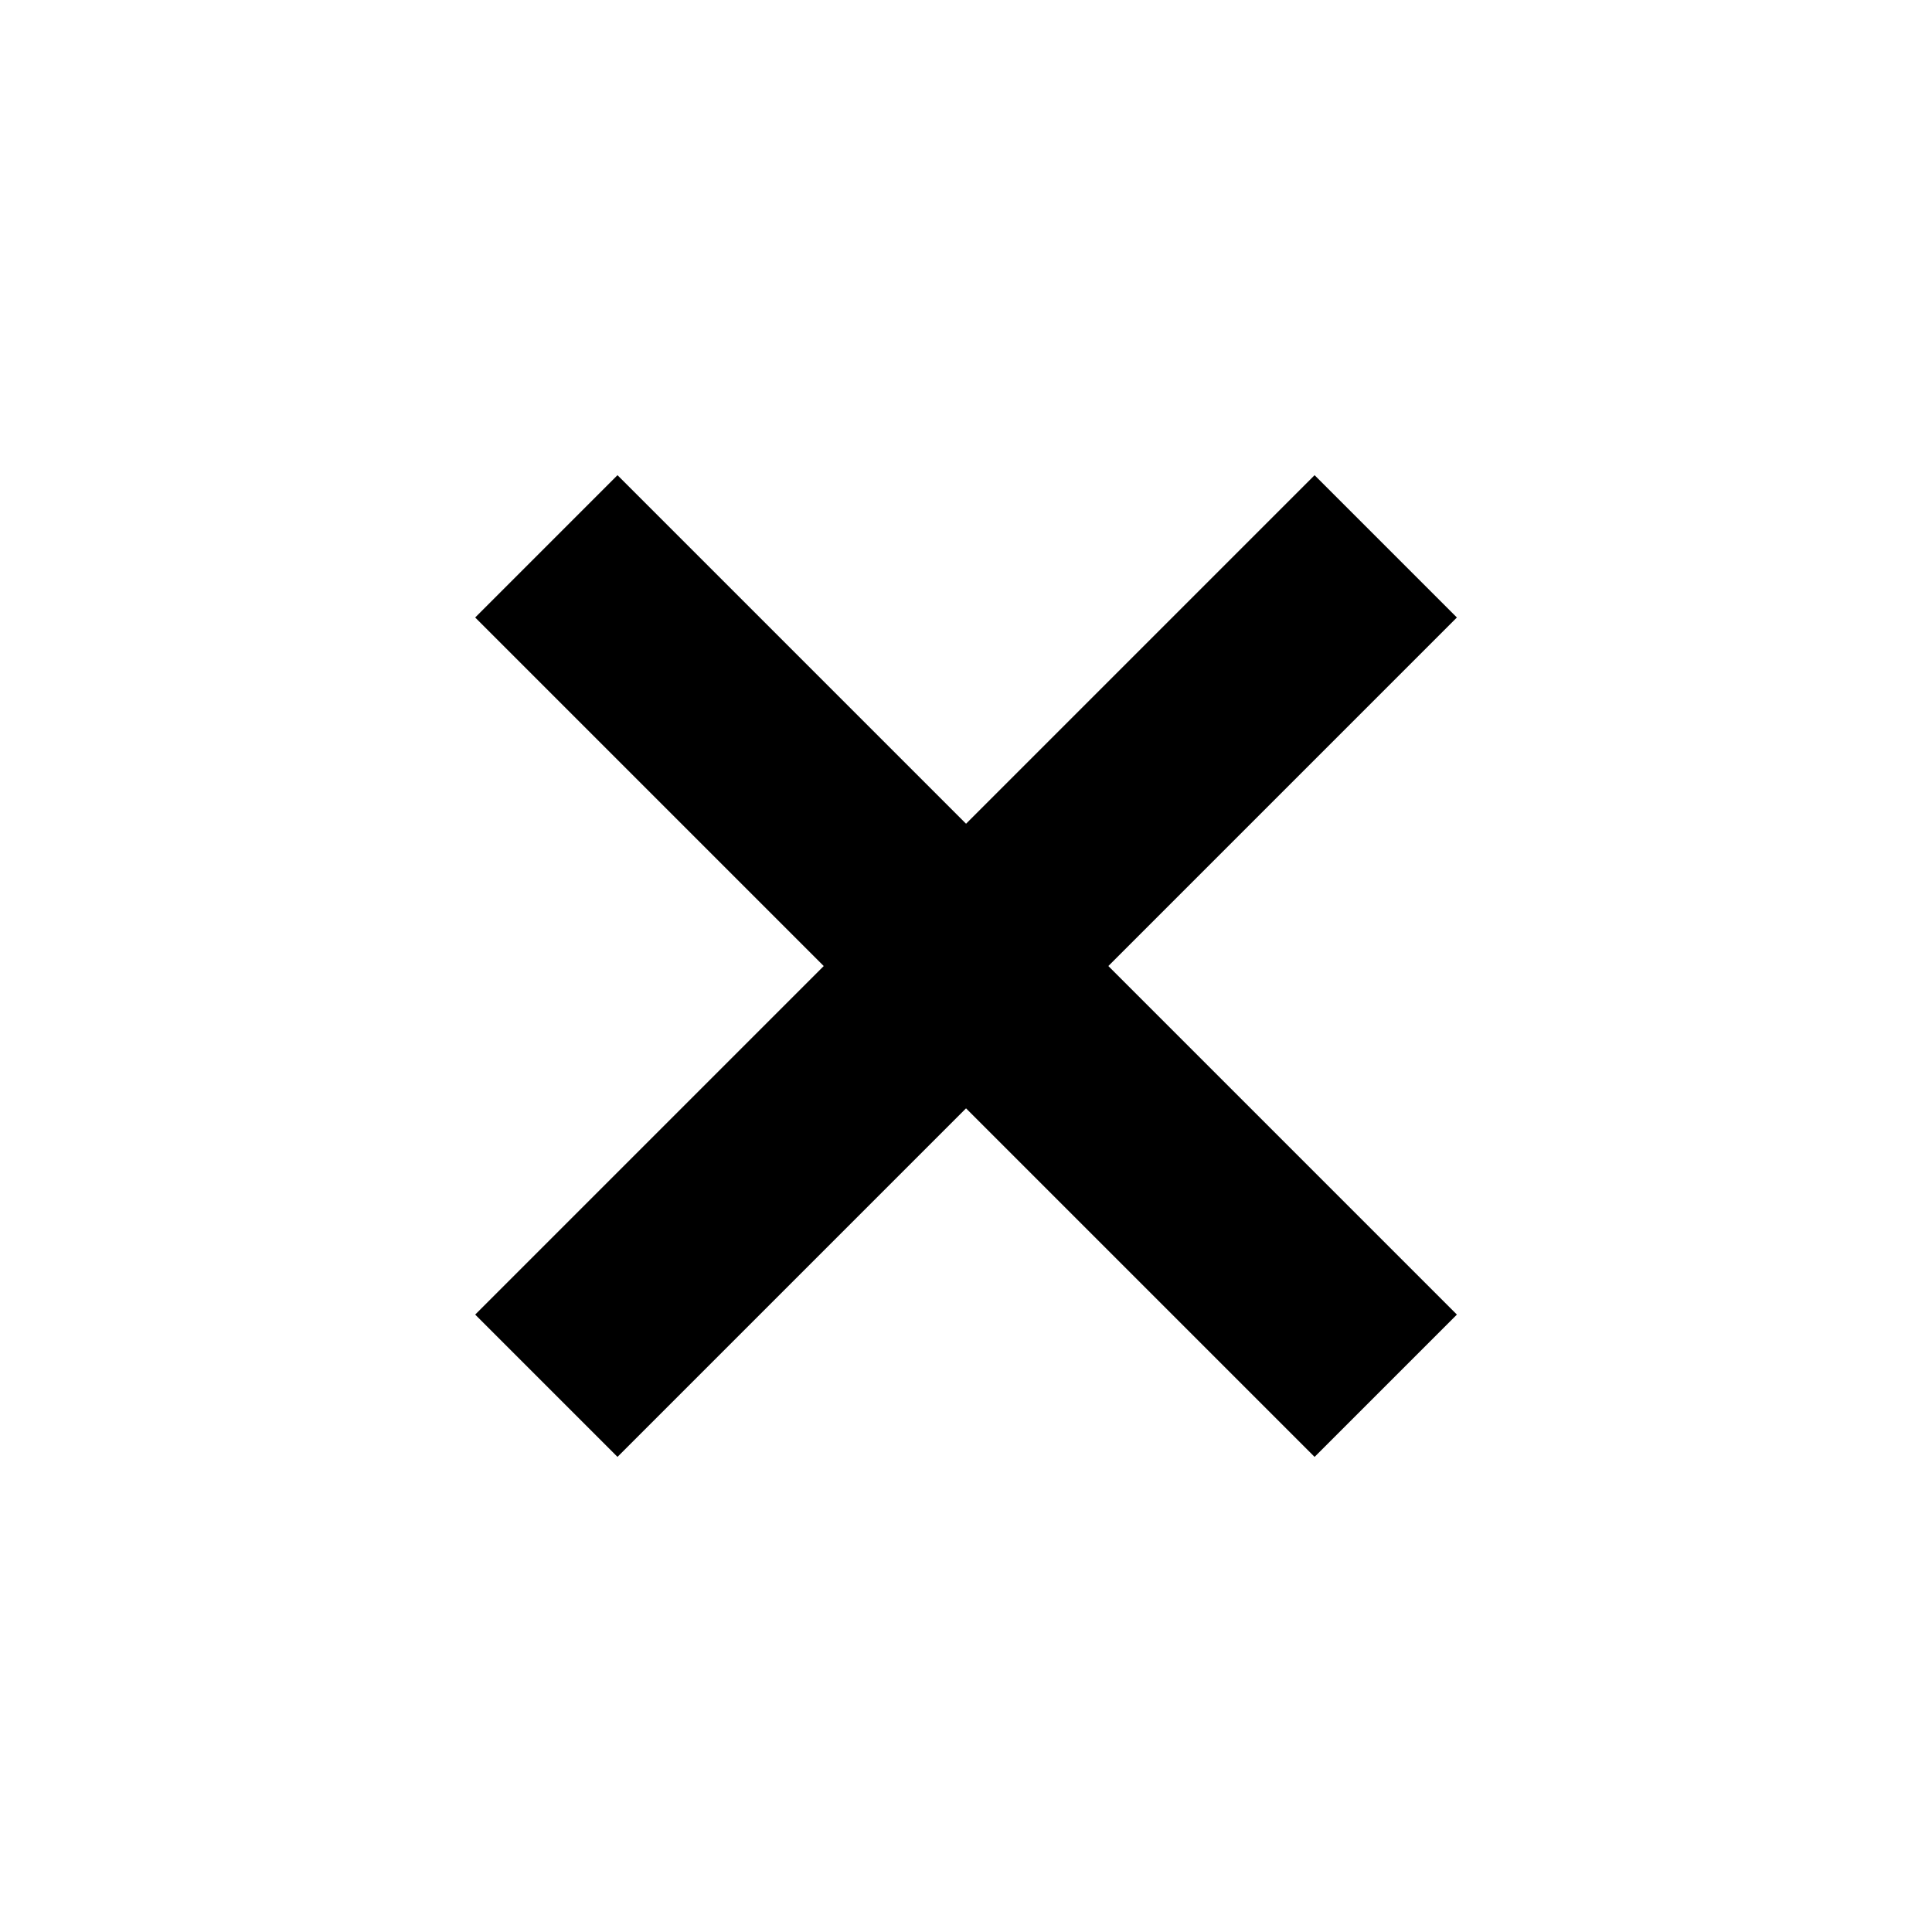
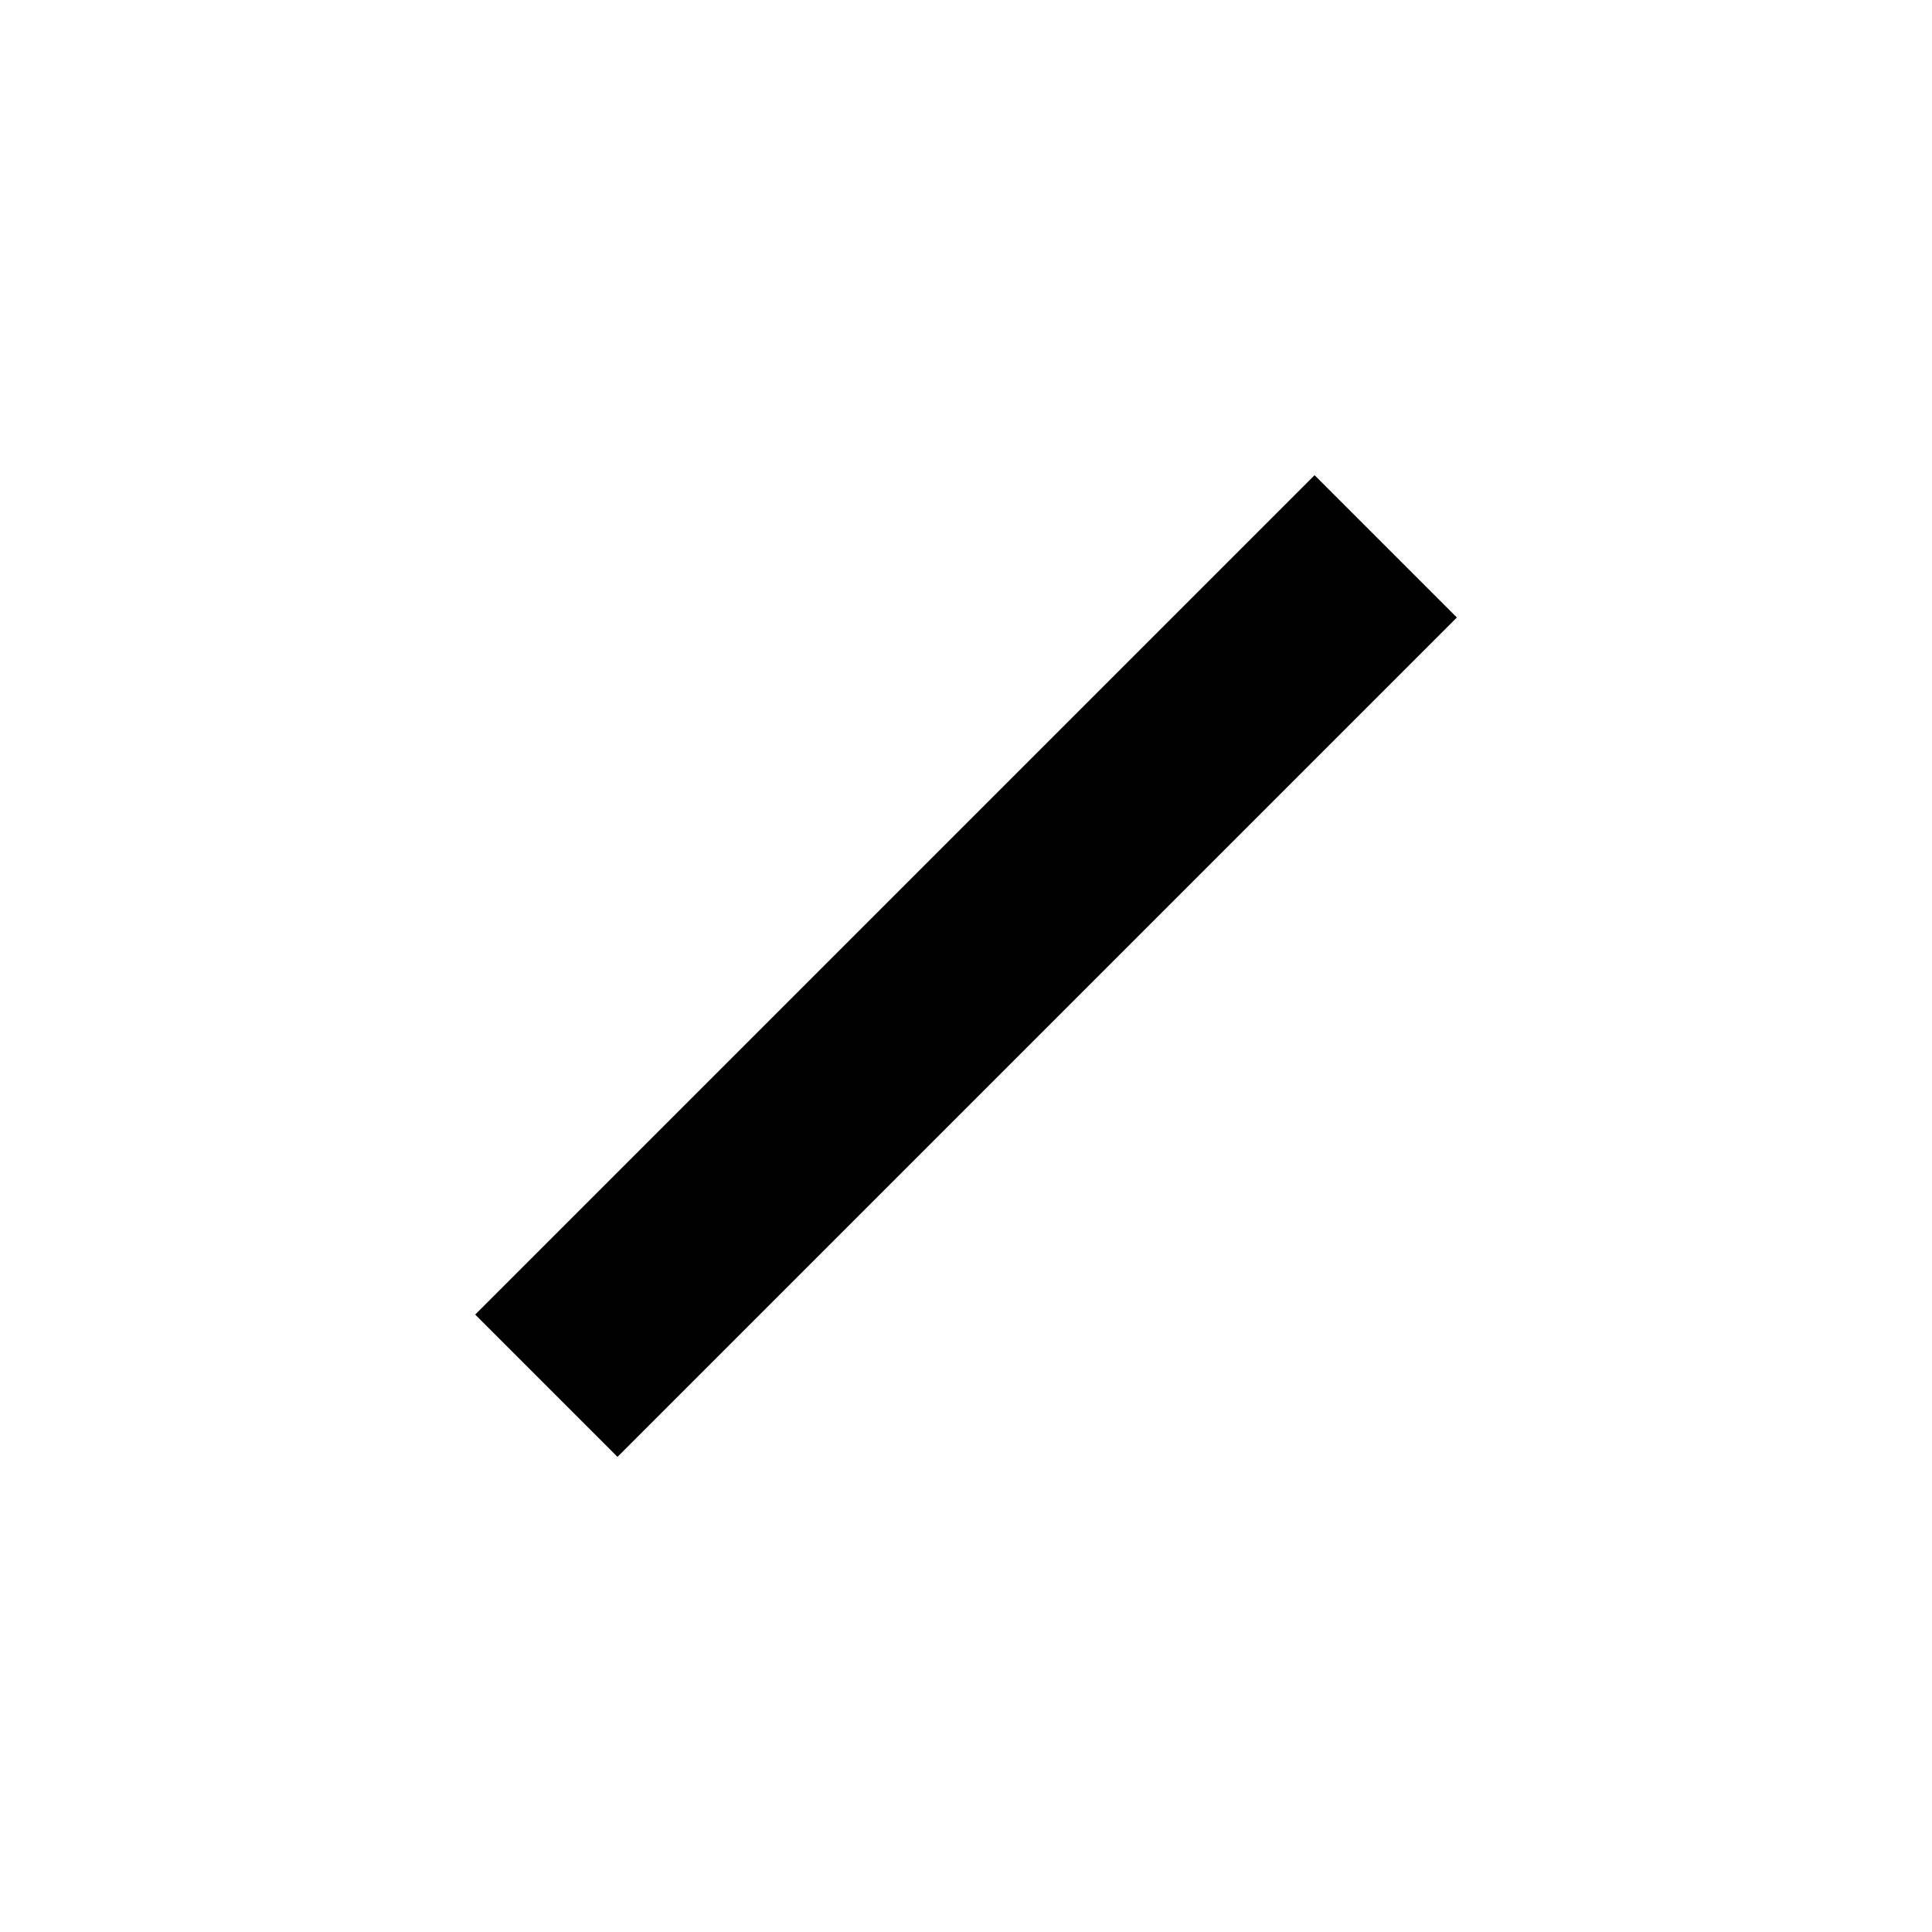
<svg xmlns="http://www.w3.org/2000/svg" viewBox="0 0 237.99 237.99">
  <defs>
    <style>.cls-2{fill:none;stroke:#000;stroke-width:24.79px}</style>
  </defs>
  <g id="Ebene_2" data-name="Ebene 2">
    <g id="Ebene_1-2" data-name="Ebene 1">
      <path id="_48x48" data-name="48x48" style="fill:none" d="M0 0h237.99v237.99H0z" />
      <g id="x">
        <path id="Linie_65" data-name="Linie 65" class="cls-2" d="M170.7 67.3 67.3 170.7" />
-         <path id="Linie_66" data-name="Linie 66" class="cls-2" d="M170.7 170.7 67.3 67.3" />
      </g>
    </g>
  </g>
</svg>